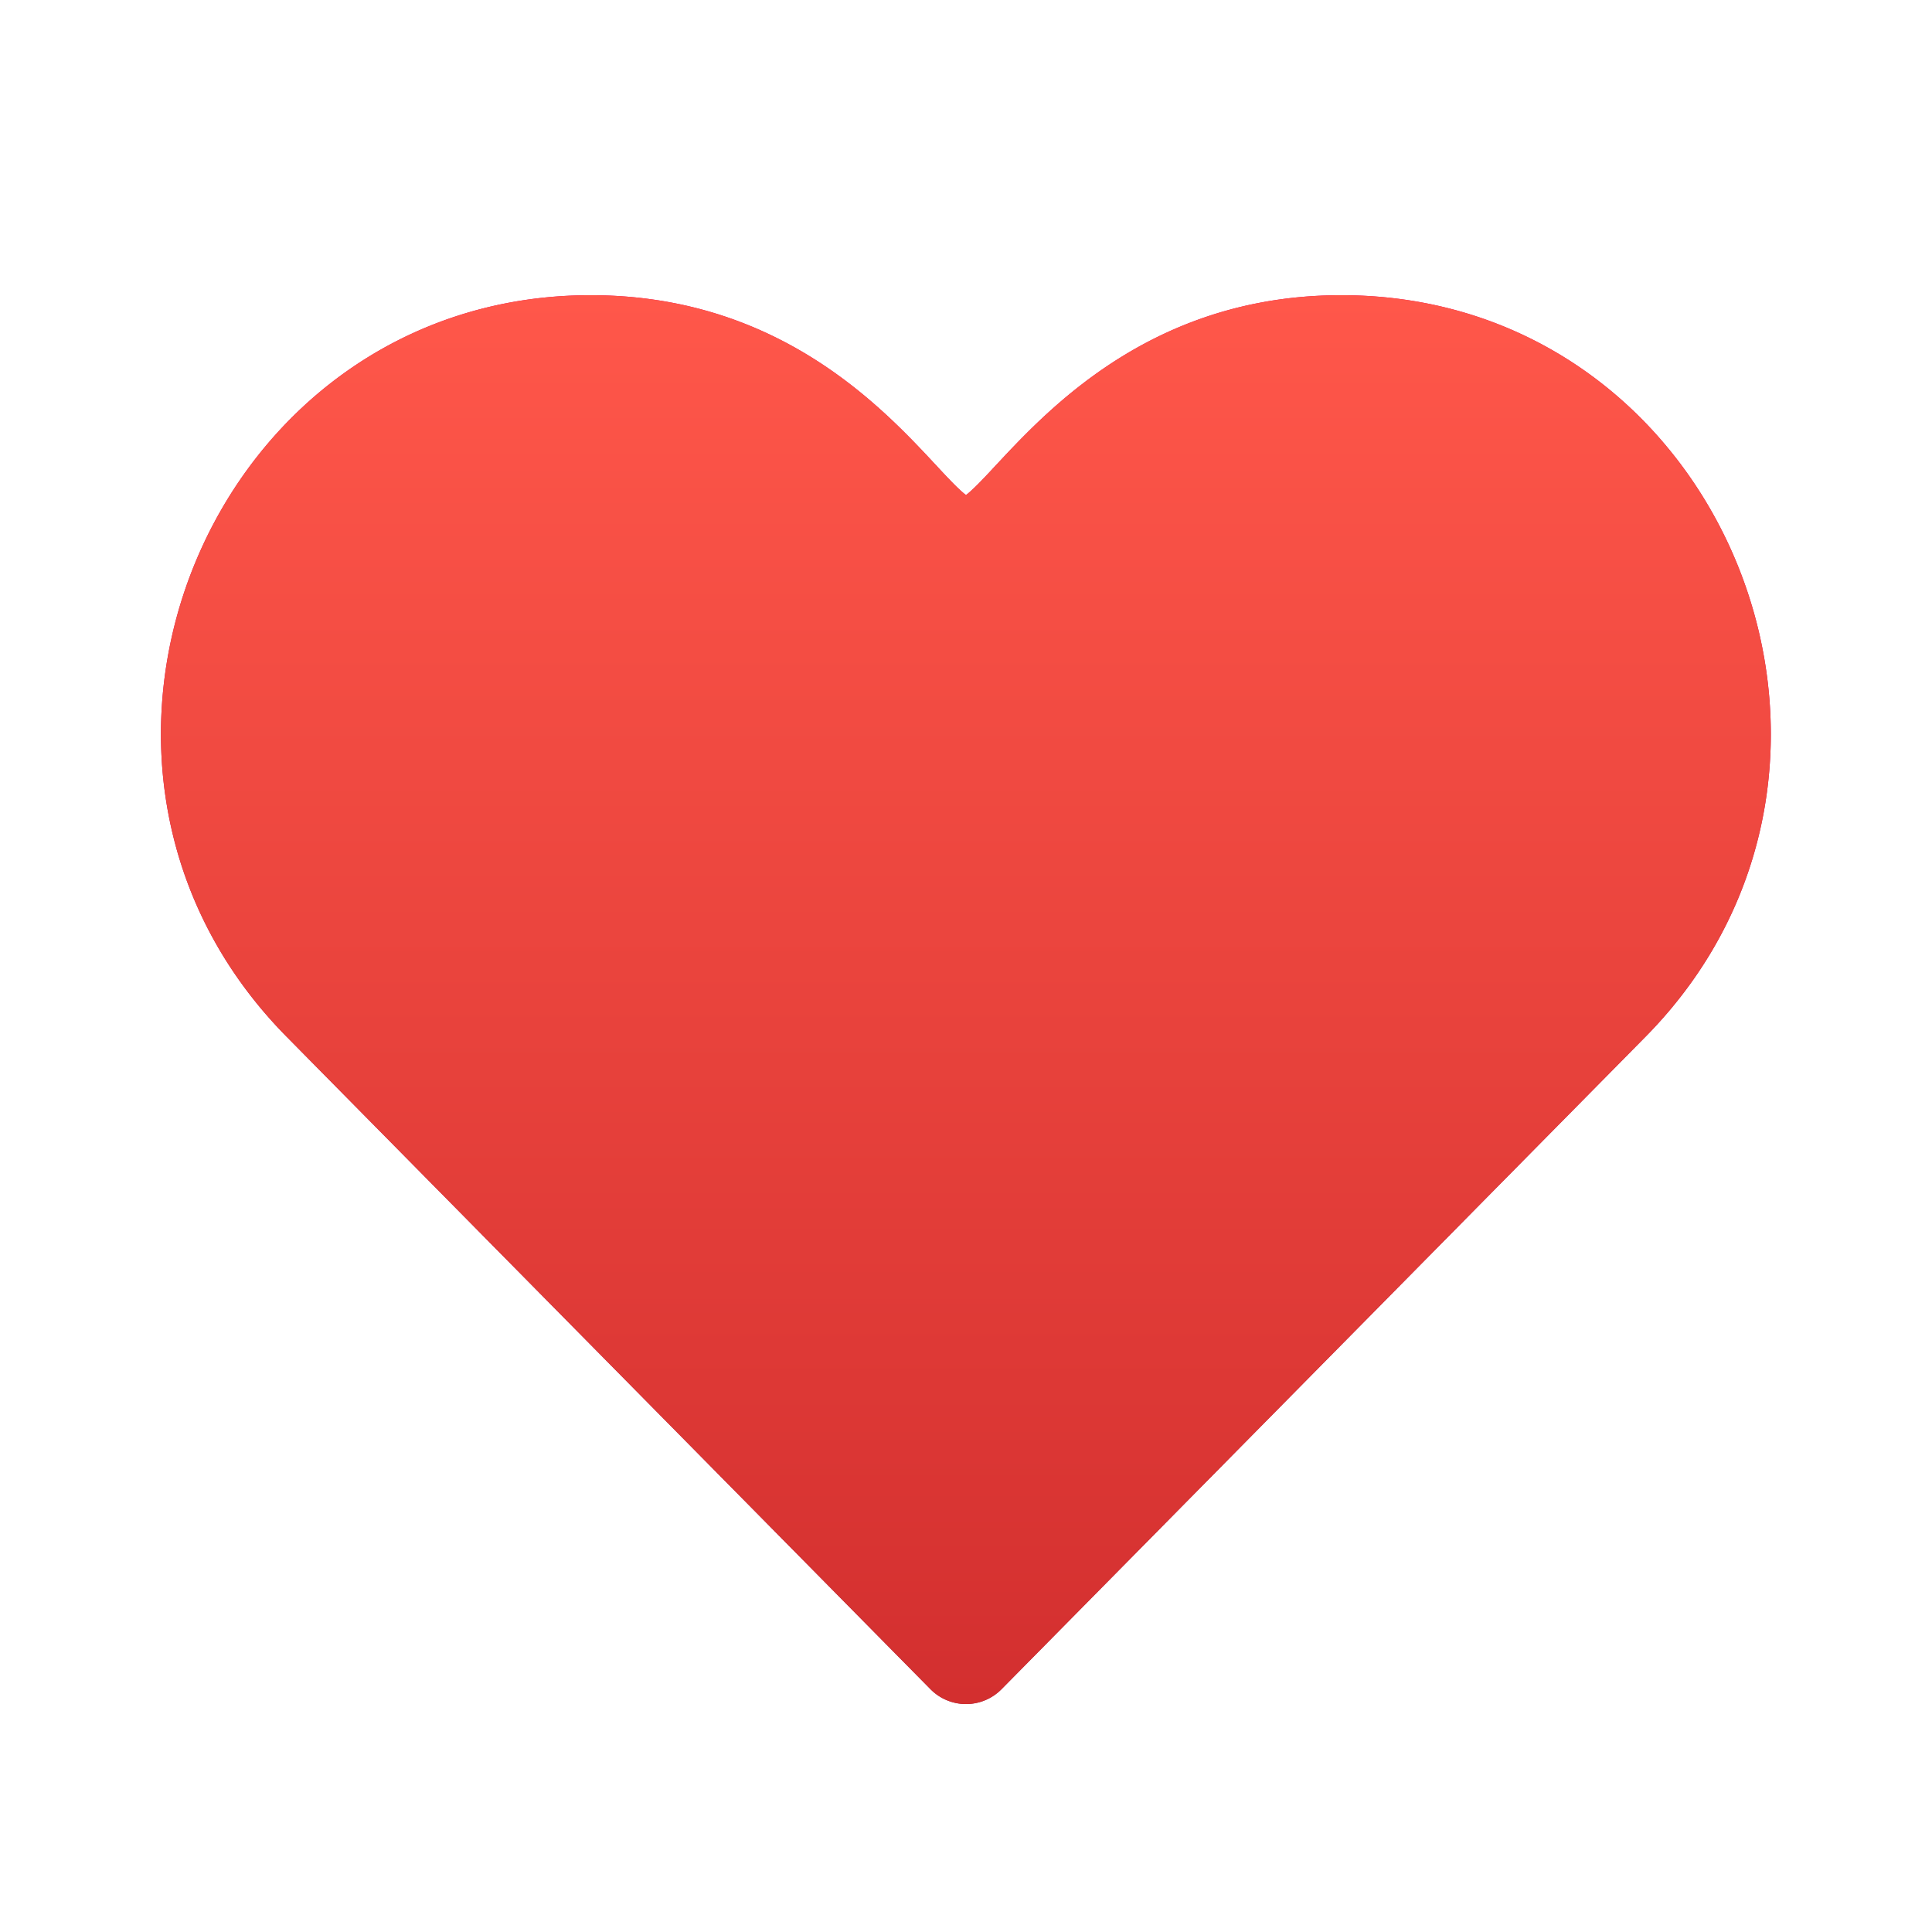
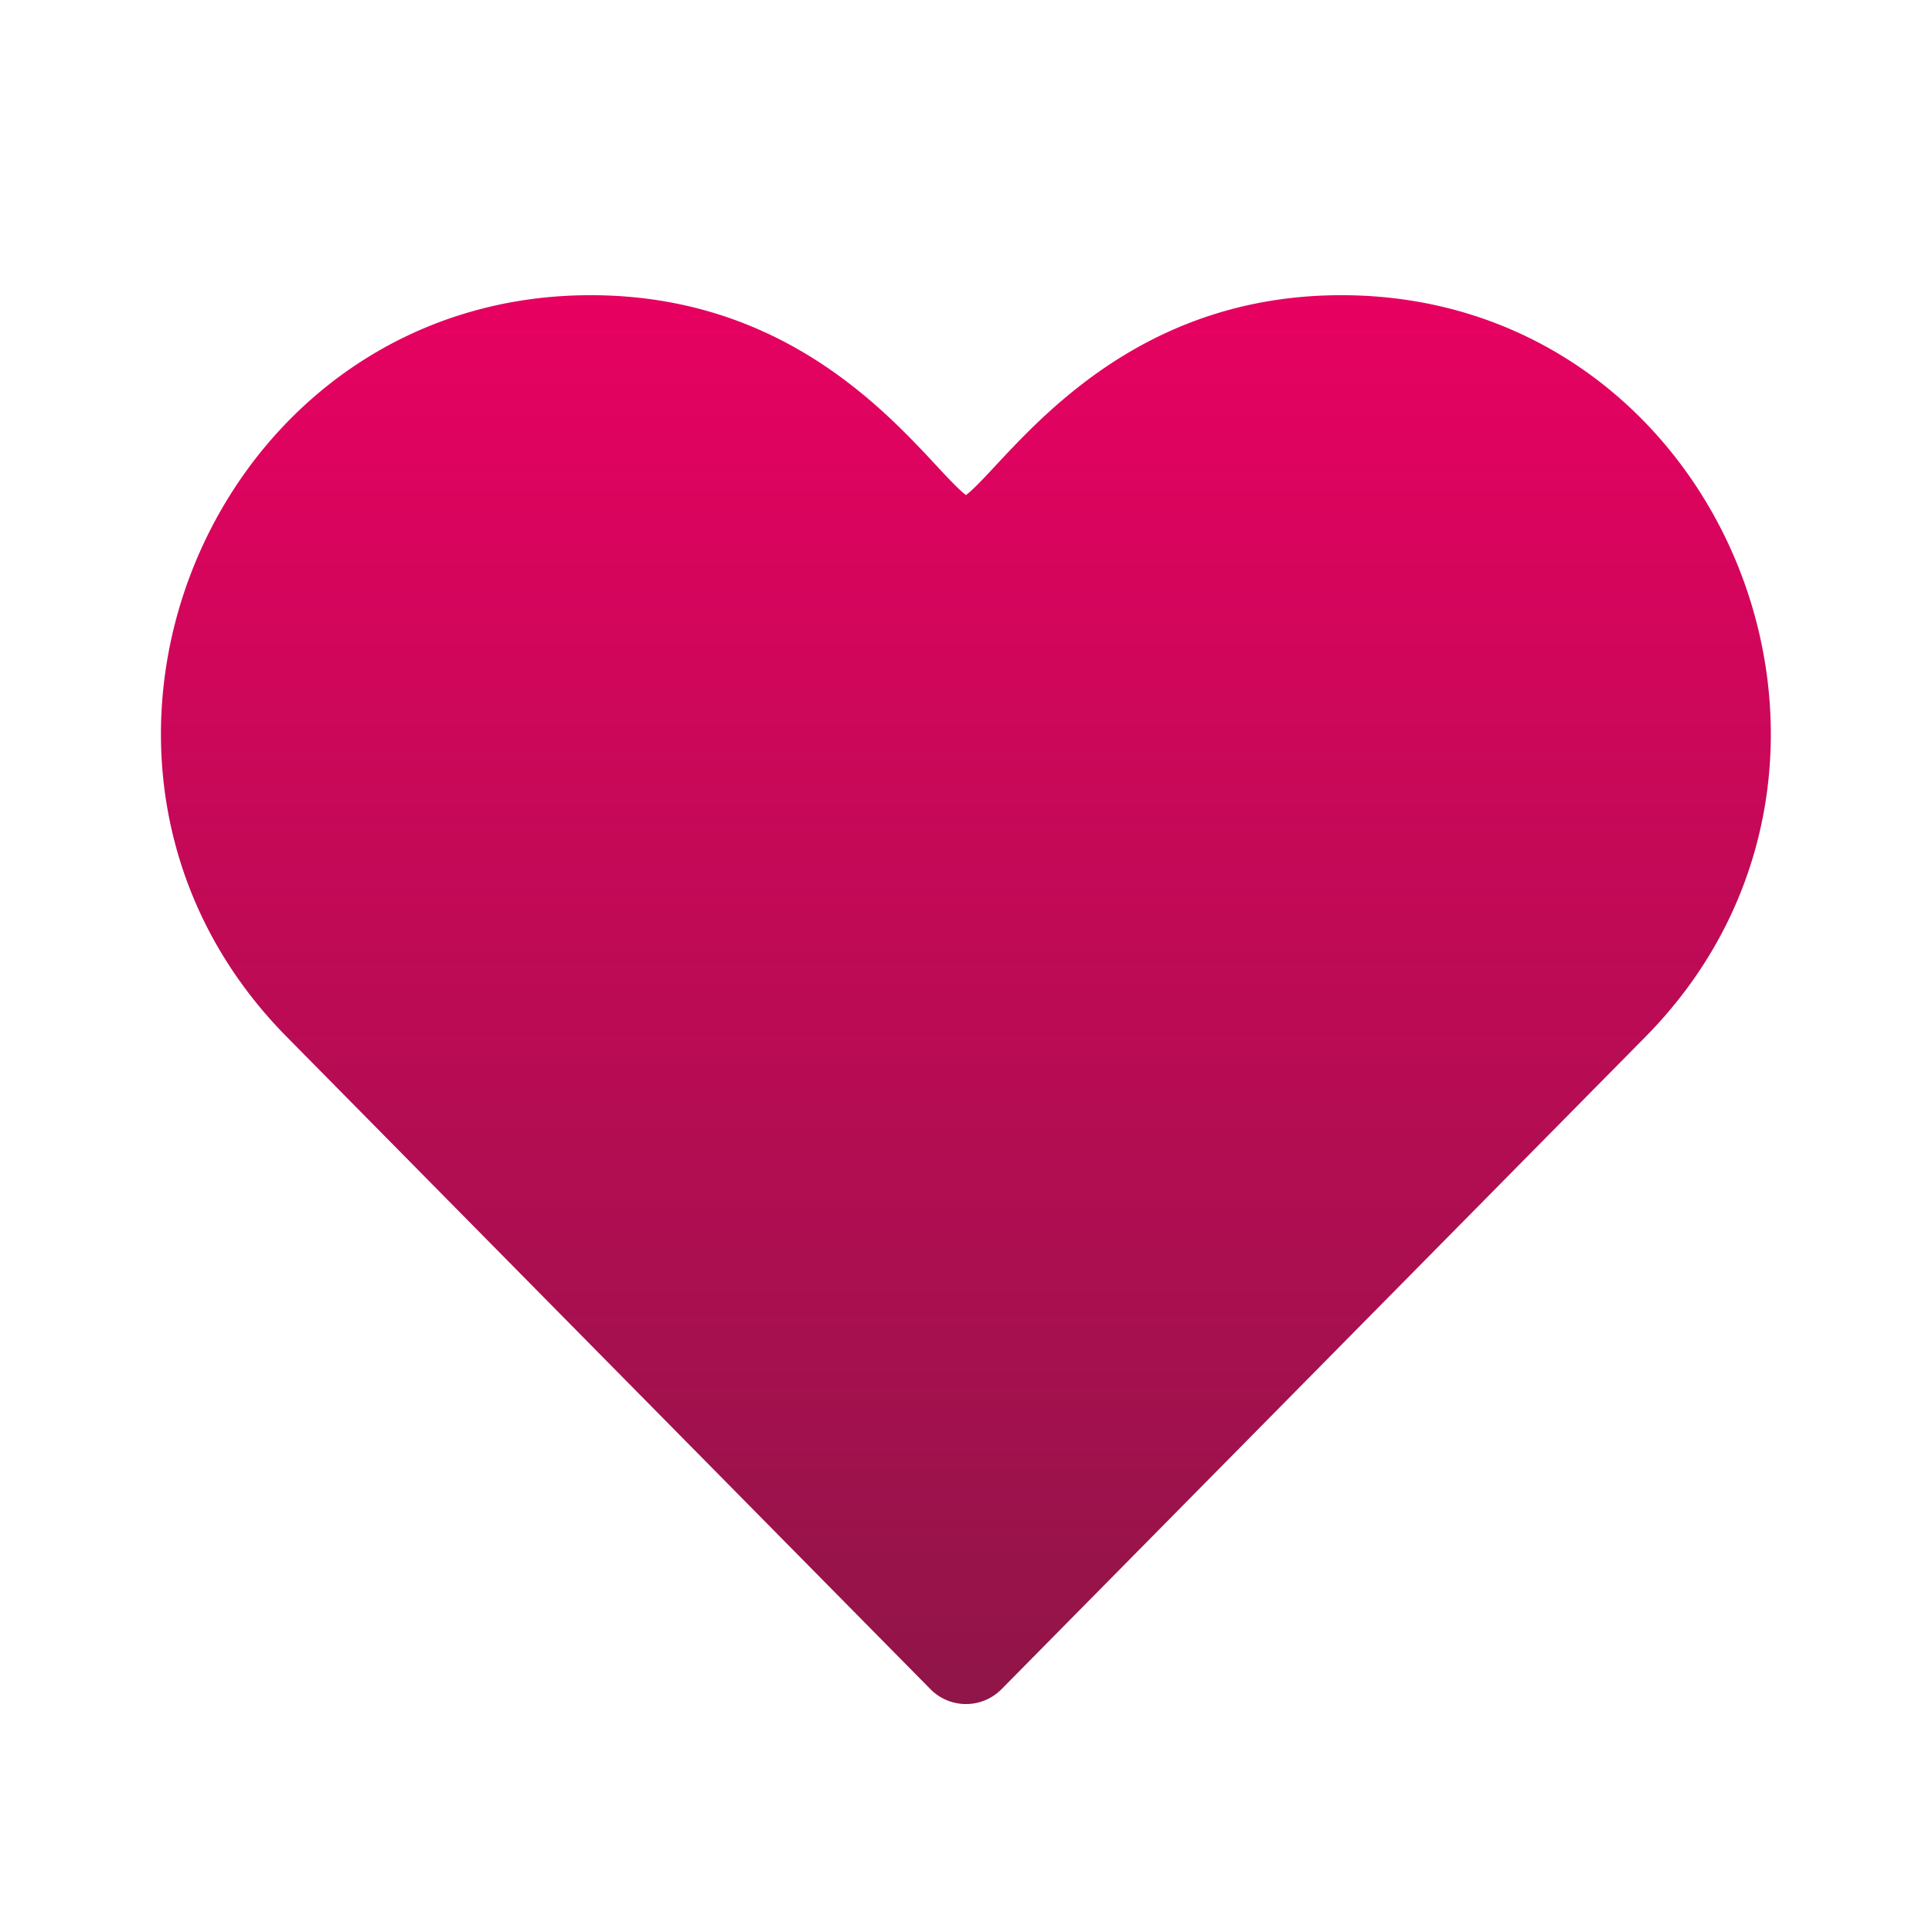
<svg xmlns="http://www.w3.org/2000/svg" width="24" height="24" fill="none" viewBox="0 0 24 24">
  <path fill="url(#a)" d="M11.555 20.98a.62.62 0 0 0 .89 0l7.995-8.1c3.334-3.378.965-9.213-3.777-9.213-2.847 0-4.154 2.092-4.663 2.483-.512-.392-1.81-2.483-4.663-2.483-4.727 0-7.125 5.82-3.776 9.212z" />
-   <path fill="url(#b)" d="M11.555 20.98a.62.62 0 0 0 .89 0l7.995-8.1c3.334-3.378.965-9.213-3.777-9.213-2.847 0-4.154 2.092-4.663 2.483-.512-.392-1.81-2.483-4.663-2.483-4.727 0-7.125 5.82-3.776 9.212z" />
  <defs>
    <linearGradient id="a" x1="11.999" x2="11.999" y1="3.667" y2="21.167" gradientUnits="userSpaceOnUse">
      <stop stop-color="#E70161" />
      <stop offset="1" stop-color="#901548" />
    </linearGradient>
    <linearGradient id="b" x1="11.999" x2="11.999" y1="3.667" y2="21.167" gradientUnits="userSpaceOnUse">
      <stop stop-color="#FF574A" />
      <stop offset="1" stop-color="#D32F2F" />
    </linearGradient>
  </defs>
</svg>